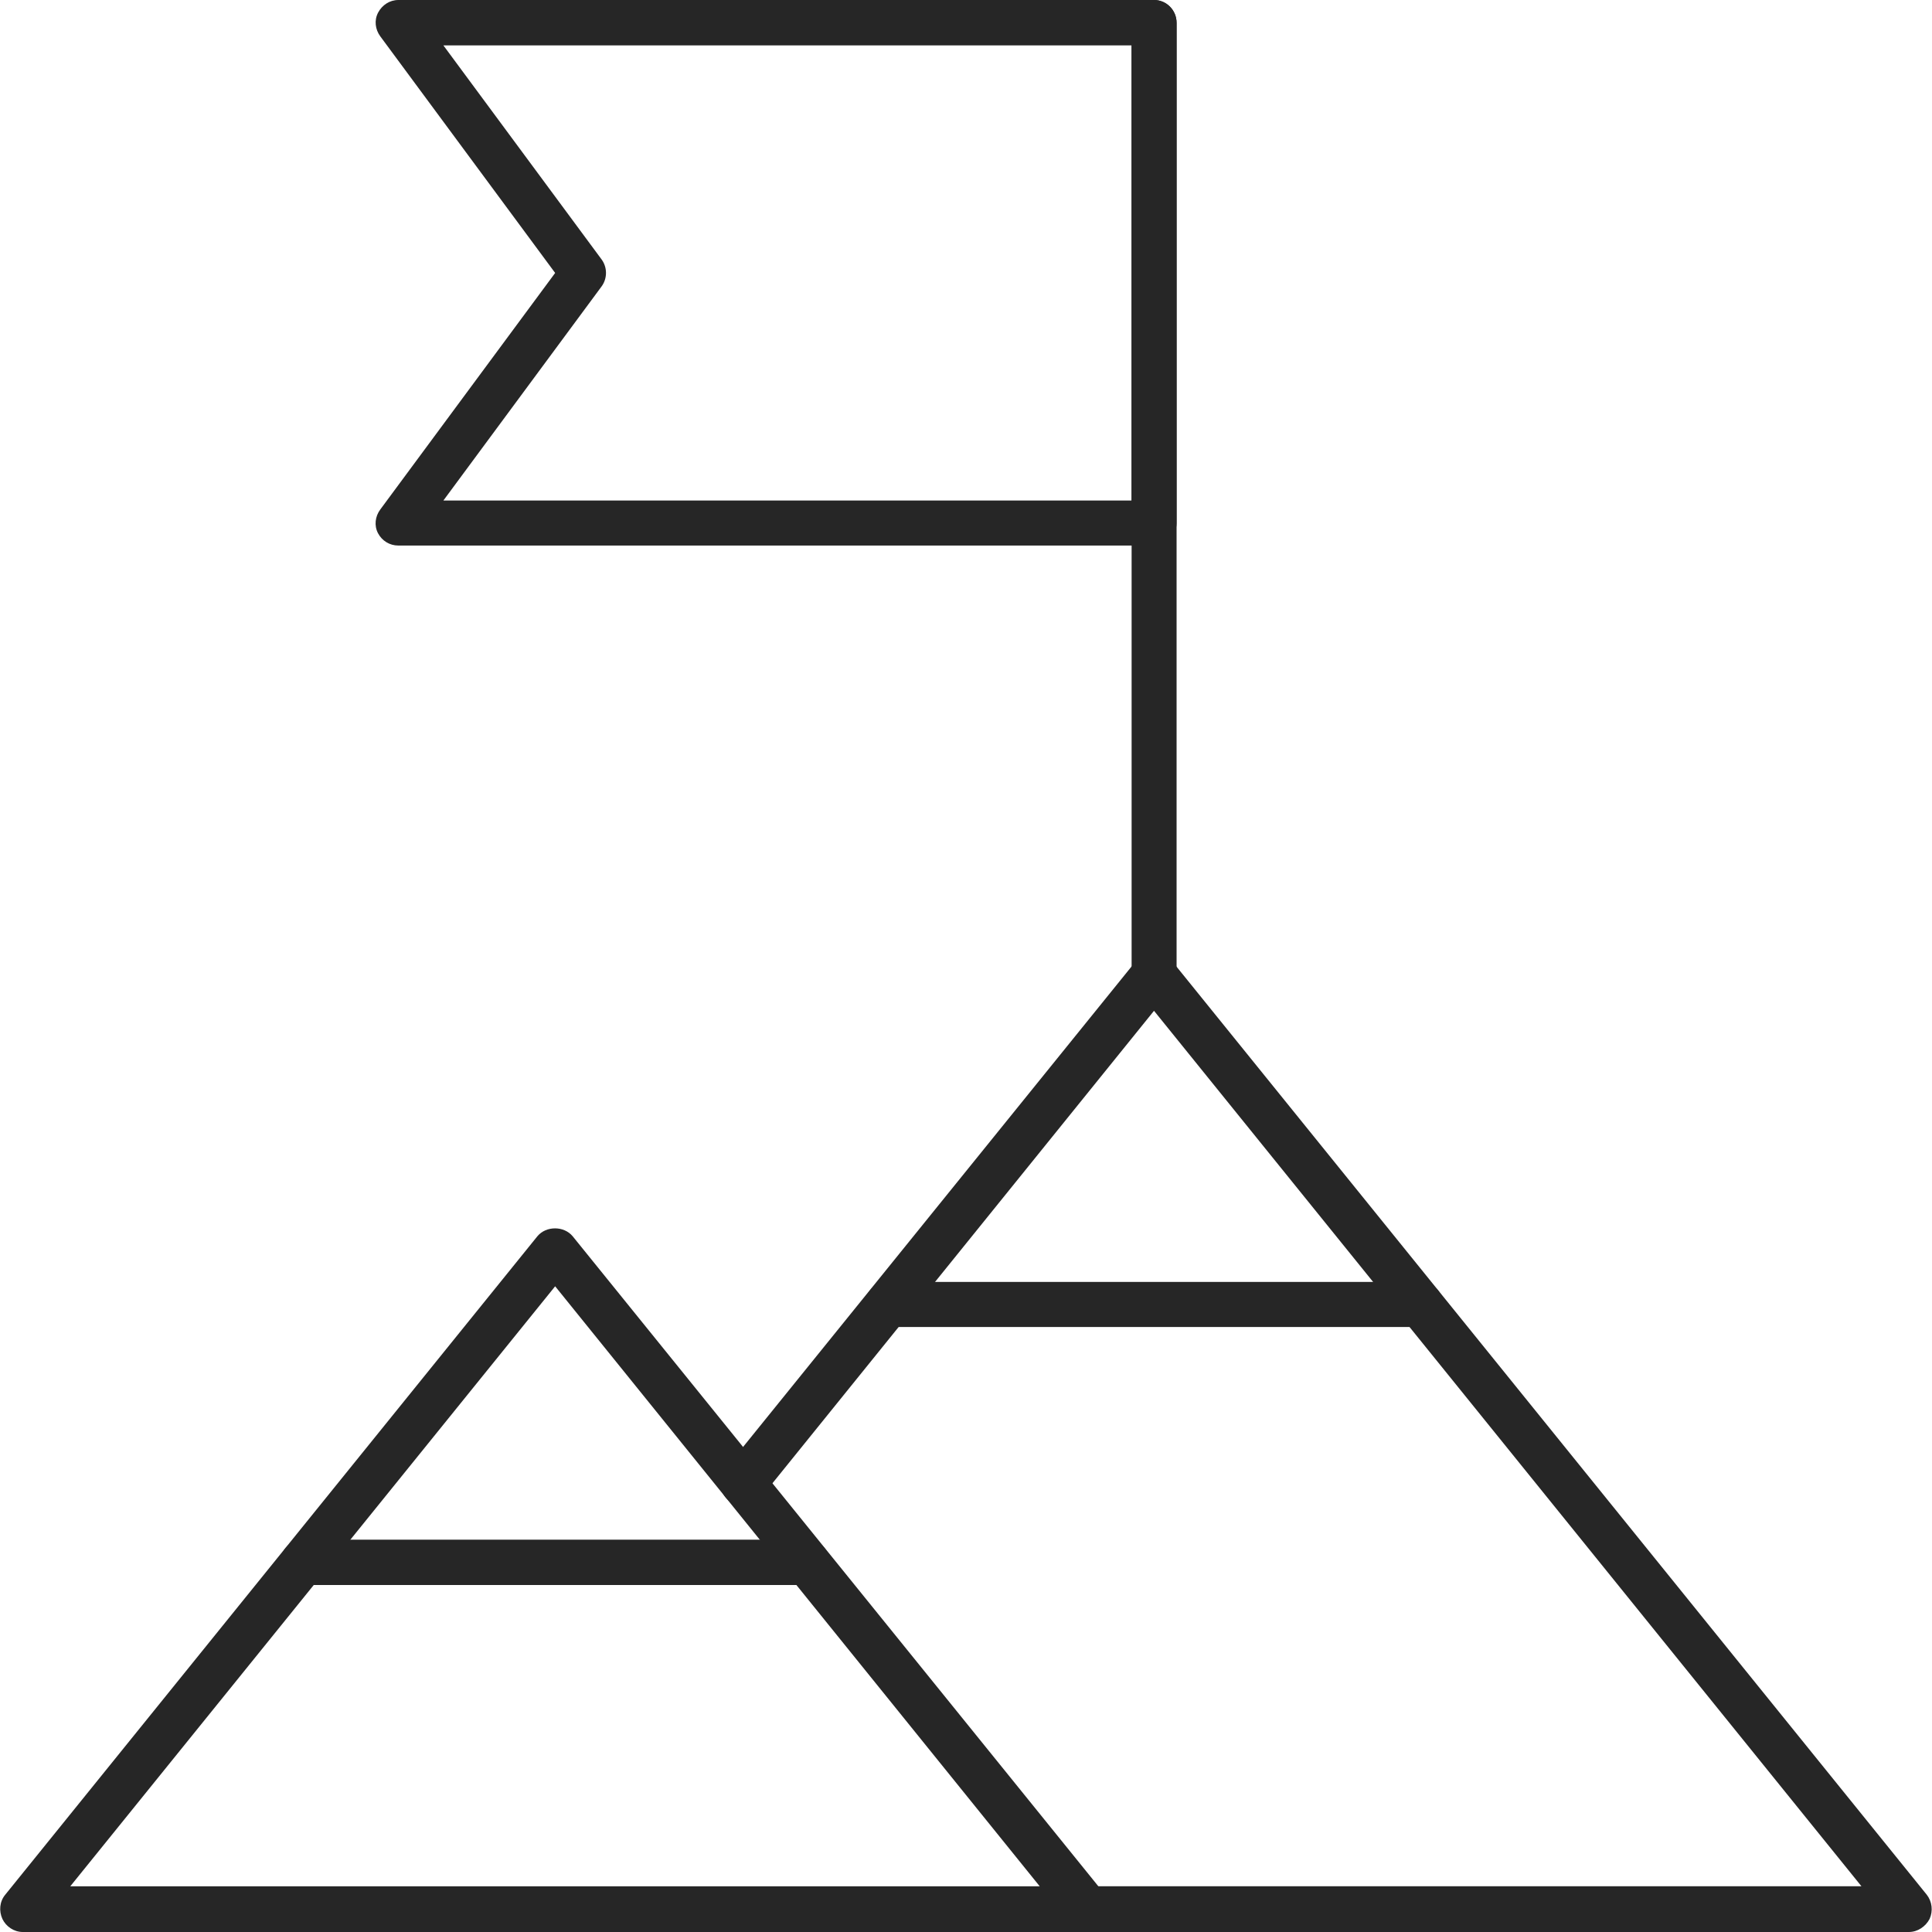
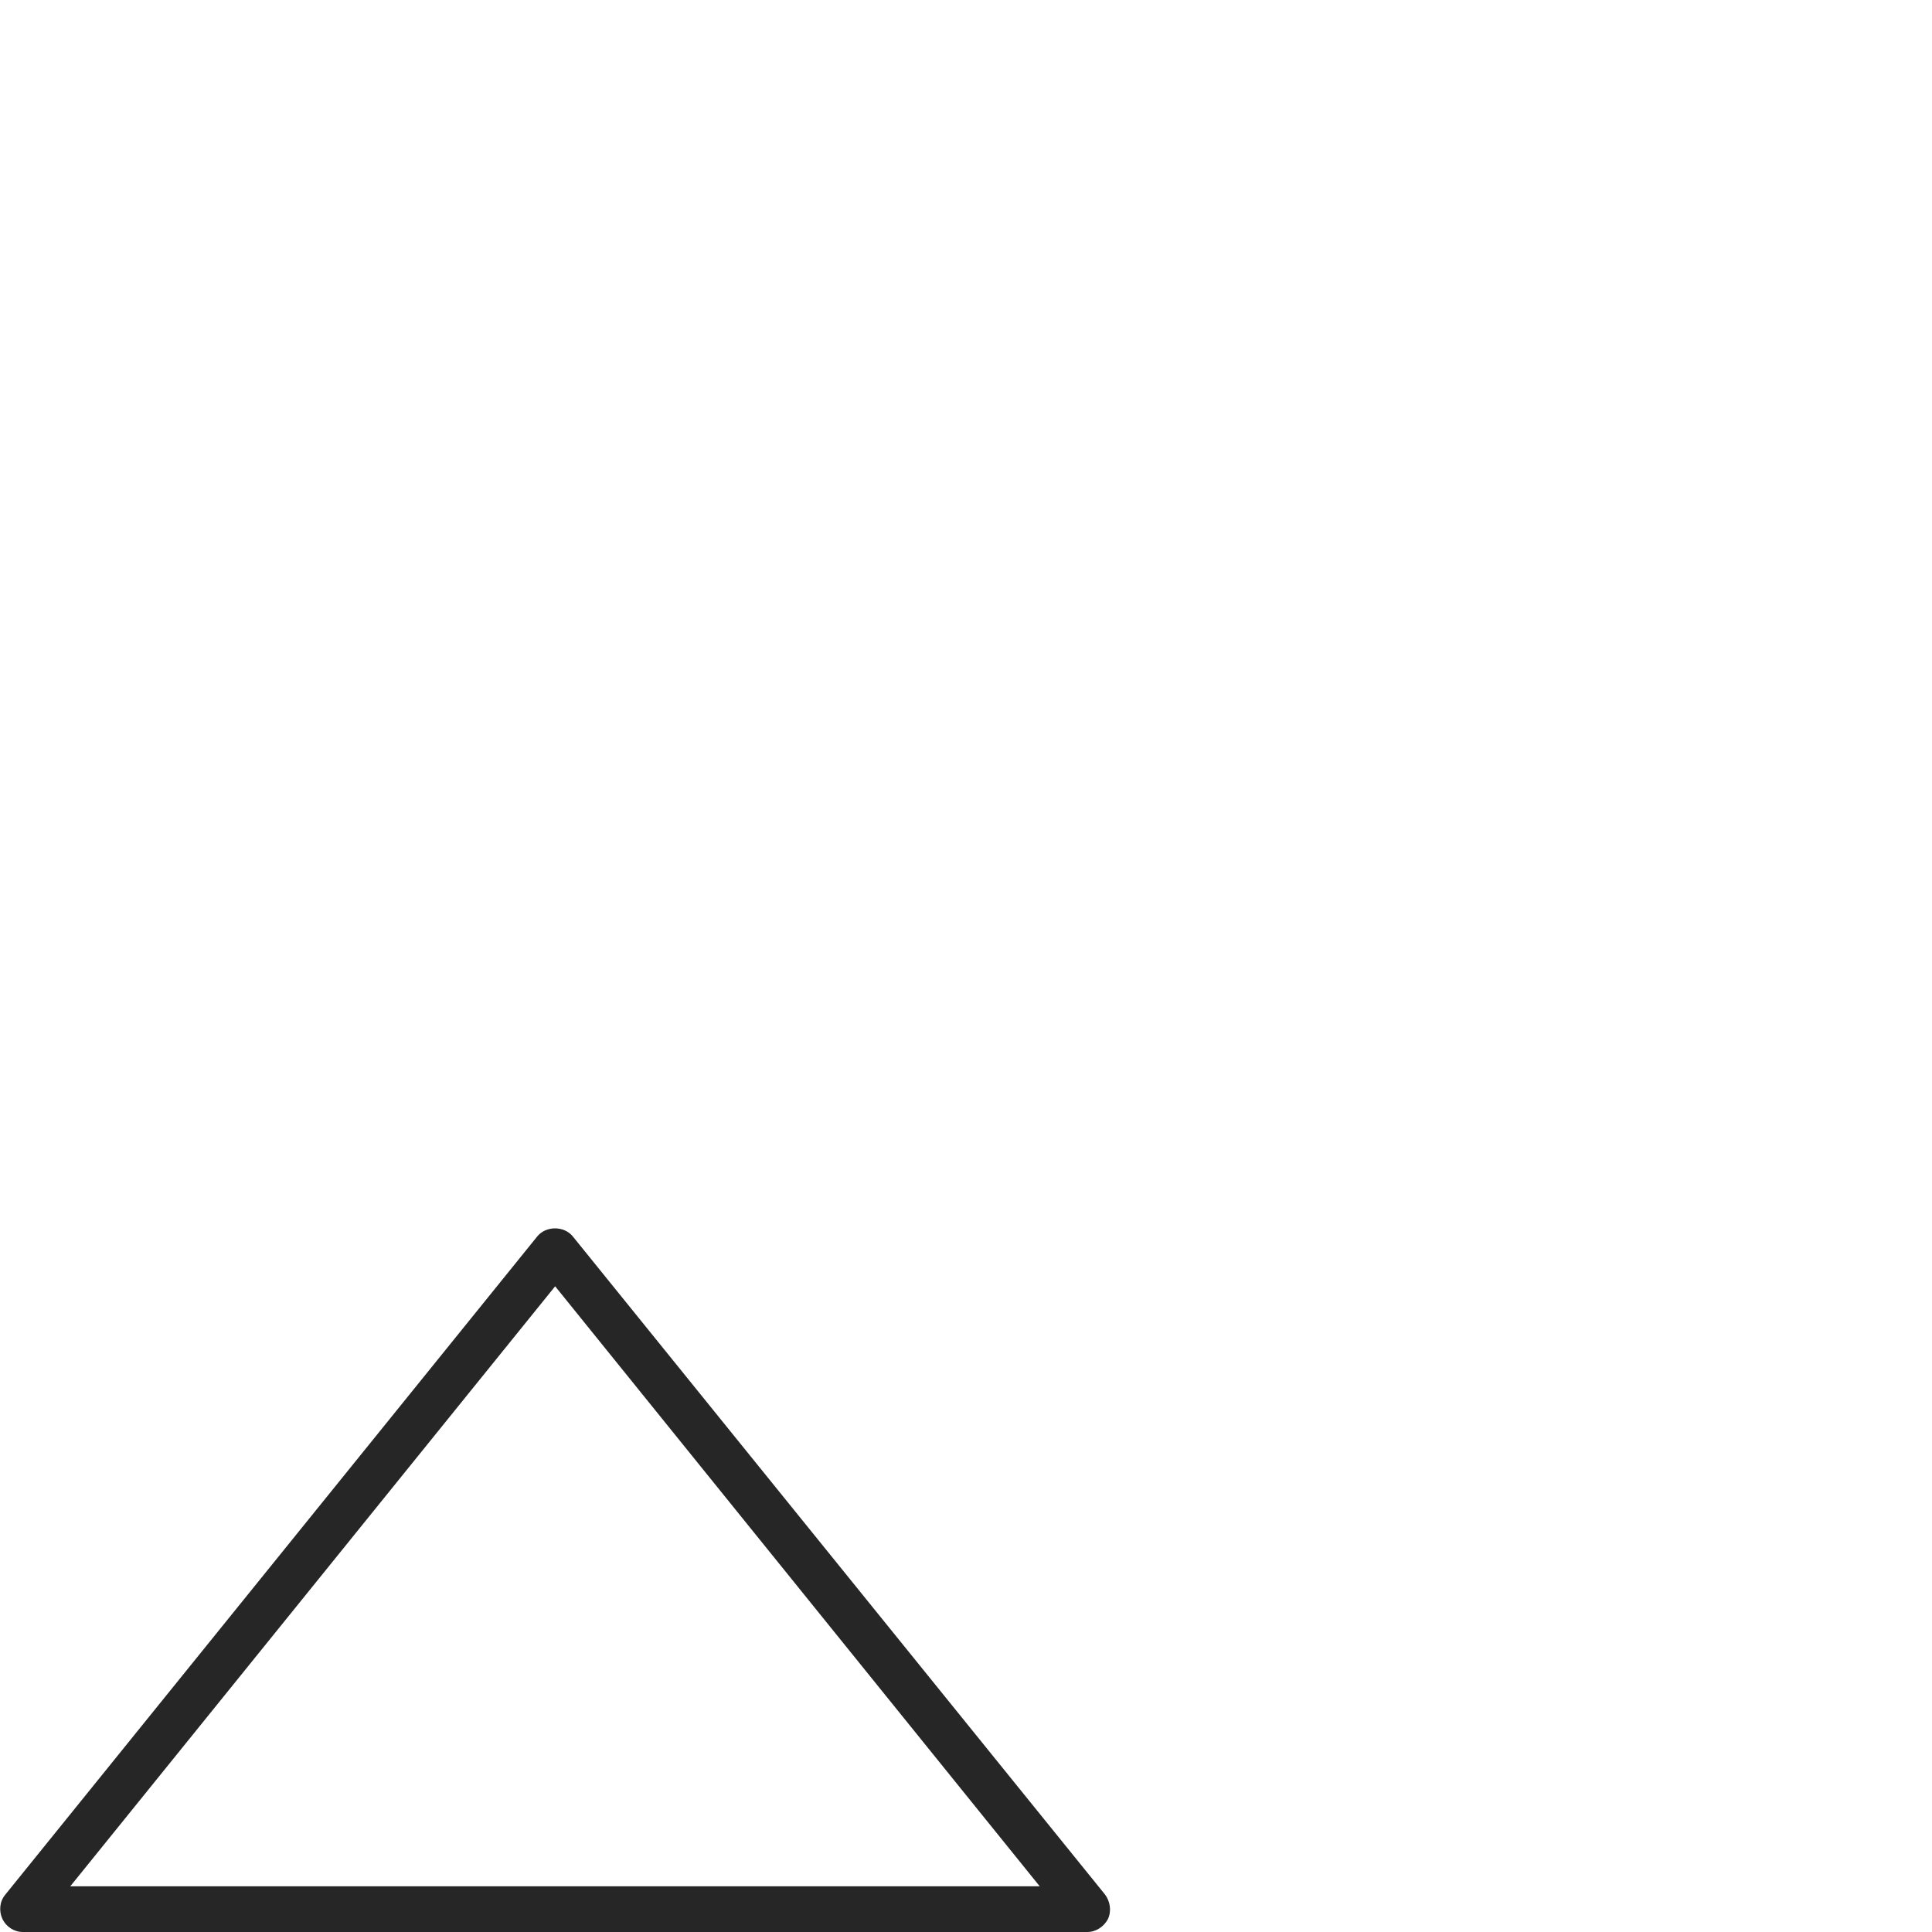
<svg xmlns="http://www.w3.org/2000/svg" id="Calque_1" version="1.1" viewBox="0 0 32 32">
  <defs>
    <style>
      .st0 {
        fill: #262626;
      }
    </style>
  </defs>
-   <path class="st0" d="M19.115,9.036H6.598c-.144,0-.27-.078-.337-.204-.066-.126-.048-.276.036-.391l2.898-3.92L6.298.601c-.084-.115-.102-.265-.036-.391C6.328.084,6.454,0,6.598,0h12.516C19.319,0,19.488.168,19.488.379v8.284c0,.211-.169.373-.373.373ZM7.344,8.29h11.398V.752H7.344l2.621,3.546c.096.132.096.313,0,.445l-2.621,3.547Z" />
-   <path class="st0" d="M31.619,32h-13.611c-.204,0-.372-.174-.372-.379,0-.211.168-.379.372-.379h12.823l-11.717-14.5-6.511,8.062c-.132.163-.373.187-.529.054-.163-.132-.187-.361-.06-.529l6.805-8.416c.144-.18.444-.18.589,0l12.504,15.468c.09.114.108.27.048.403-.066.126-.198.216-.342.216Z" />
  <path class="st0" d="M18.009,32H.377c-.145,0-.277-.09-.337-.216-.06-.132-.048-.289.048-.403l8.813-10.905c.145-.174.439-.174.584,0l8.819,10.905c.084.114.108.27.048.403-.066.126-.198.216-.343.216ZM1.164,31.243h16.057l-8.026-9.938L1.164,31.243Z" />
-   <path class="st0" d="M19.115,16.526c-.204,0-.372-.174-.372-.379V.379C18.742.168,18.91,0,19.115,0s.373.168.373.379v15.769c0,.204-.169.379-.373.379Z" />
-   <path class="st0" d="M23.527,21.979h-8.825c-.204,0-.372-.168-.372-.379,0-.204.168-.367.372-.367h8.825c.204,0,.373.163.373.367,0,.211-.169.379-.373.379Z" />
-   <path class="st0" d="M13.368,26.253H5.018c-.204,0-.373-.169-.373-.379,0-.204.169-.372.373-.372h8.35c.204,0,.373.168.373.372,0,.211-.169.379-.373.379Z" />
</svg>